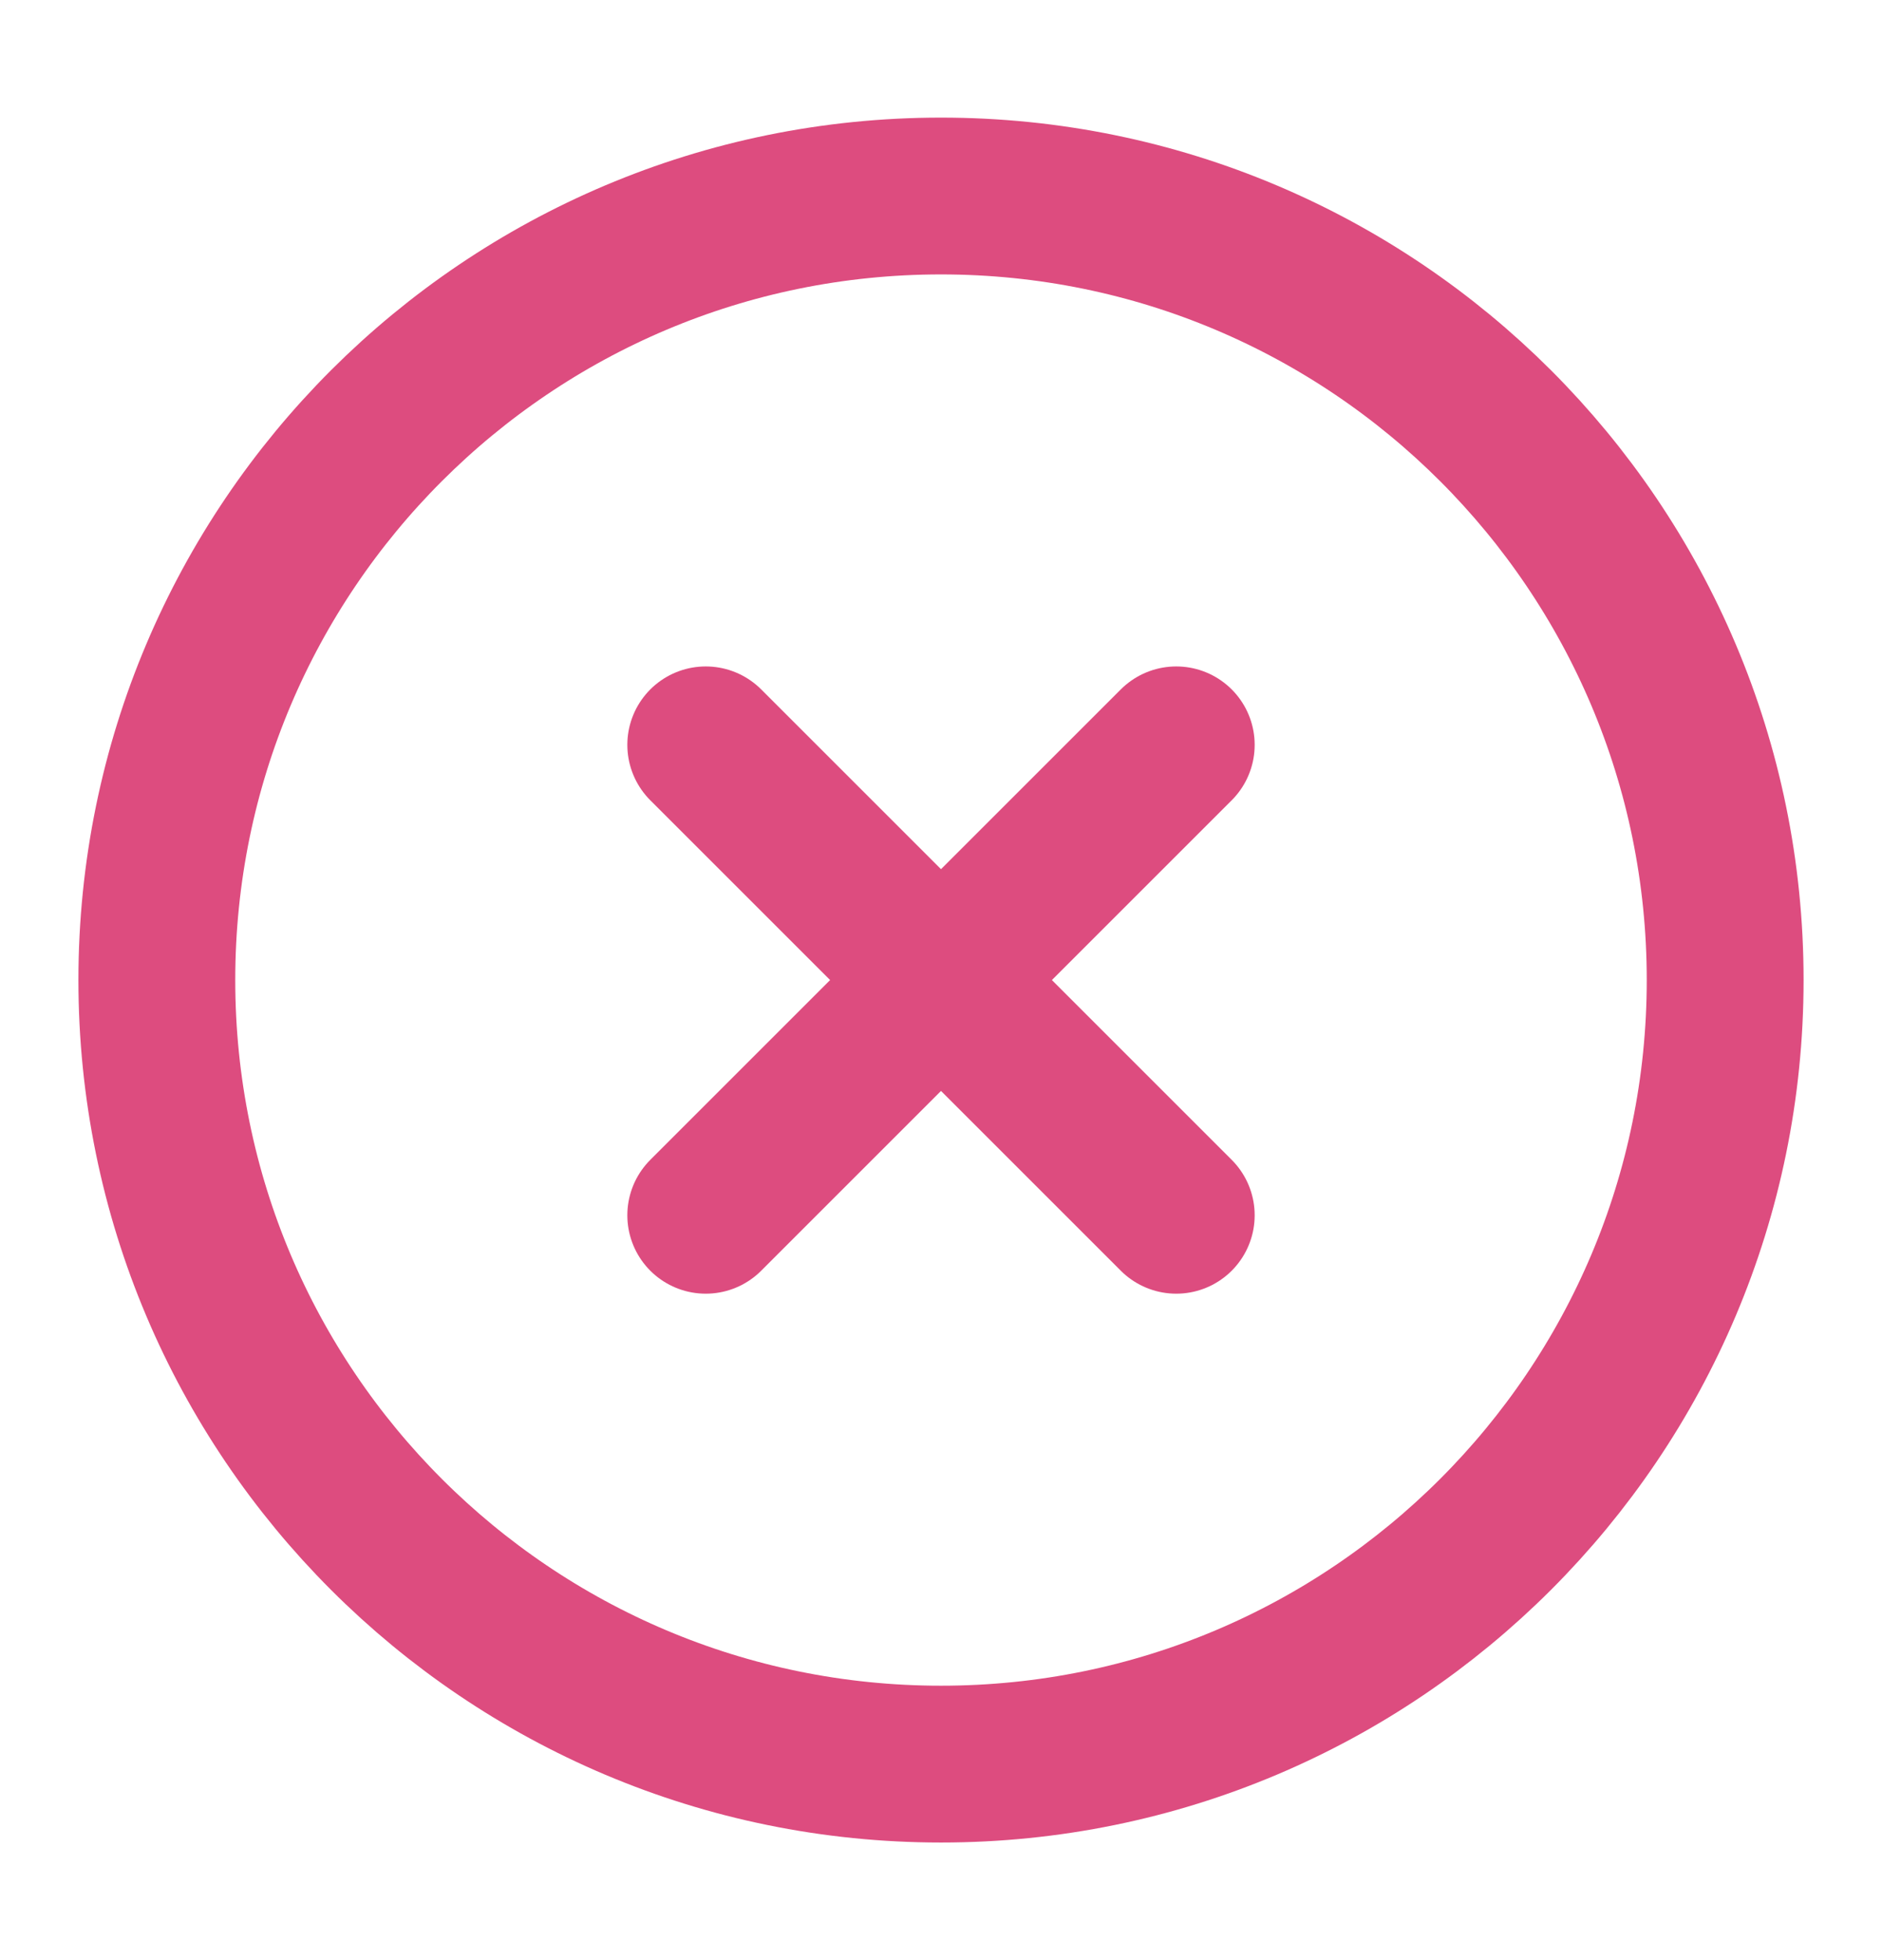
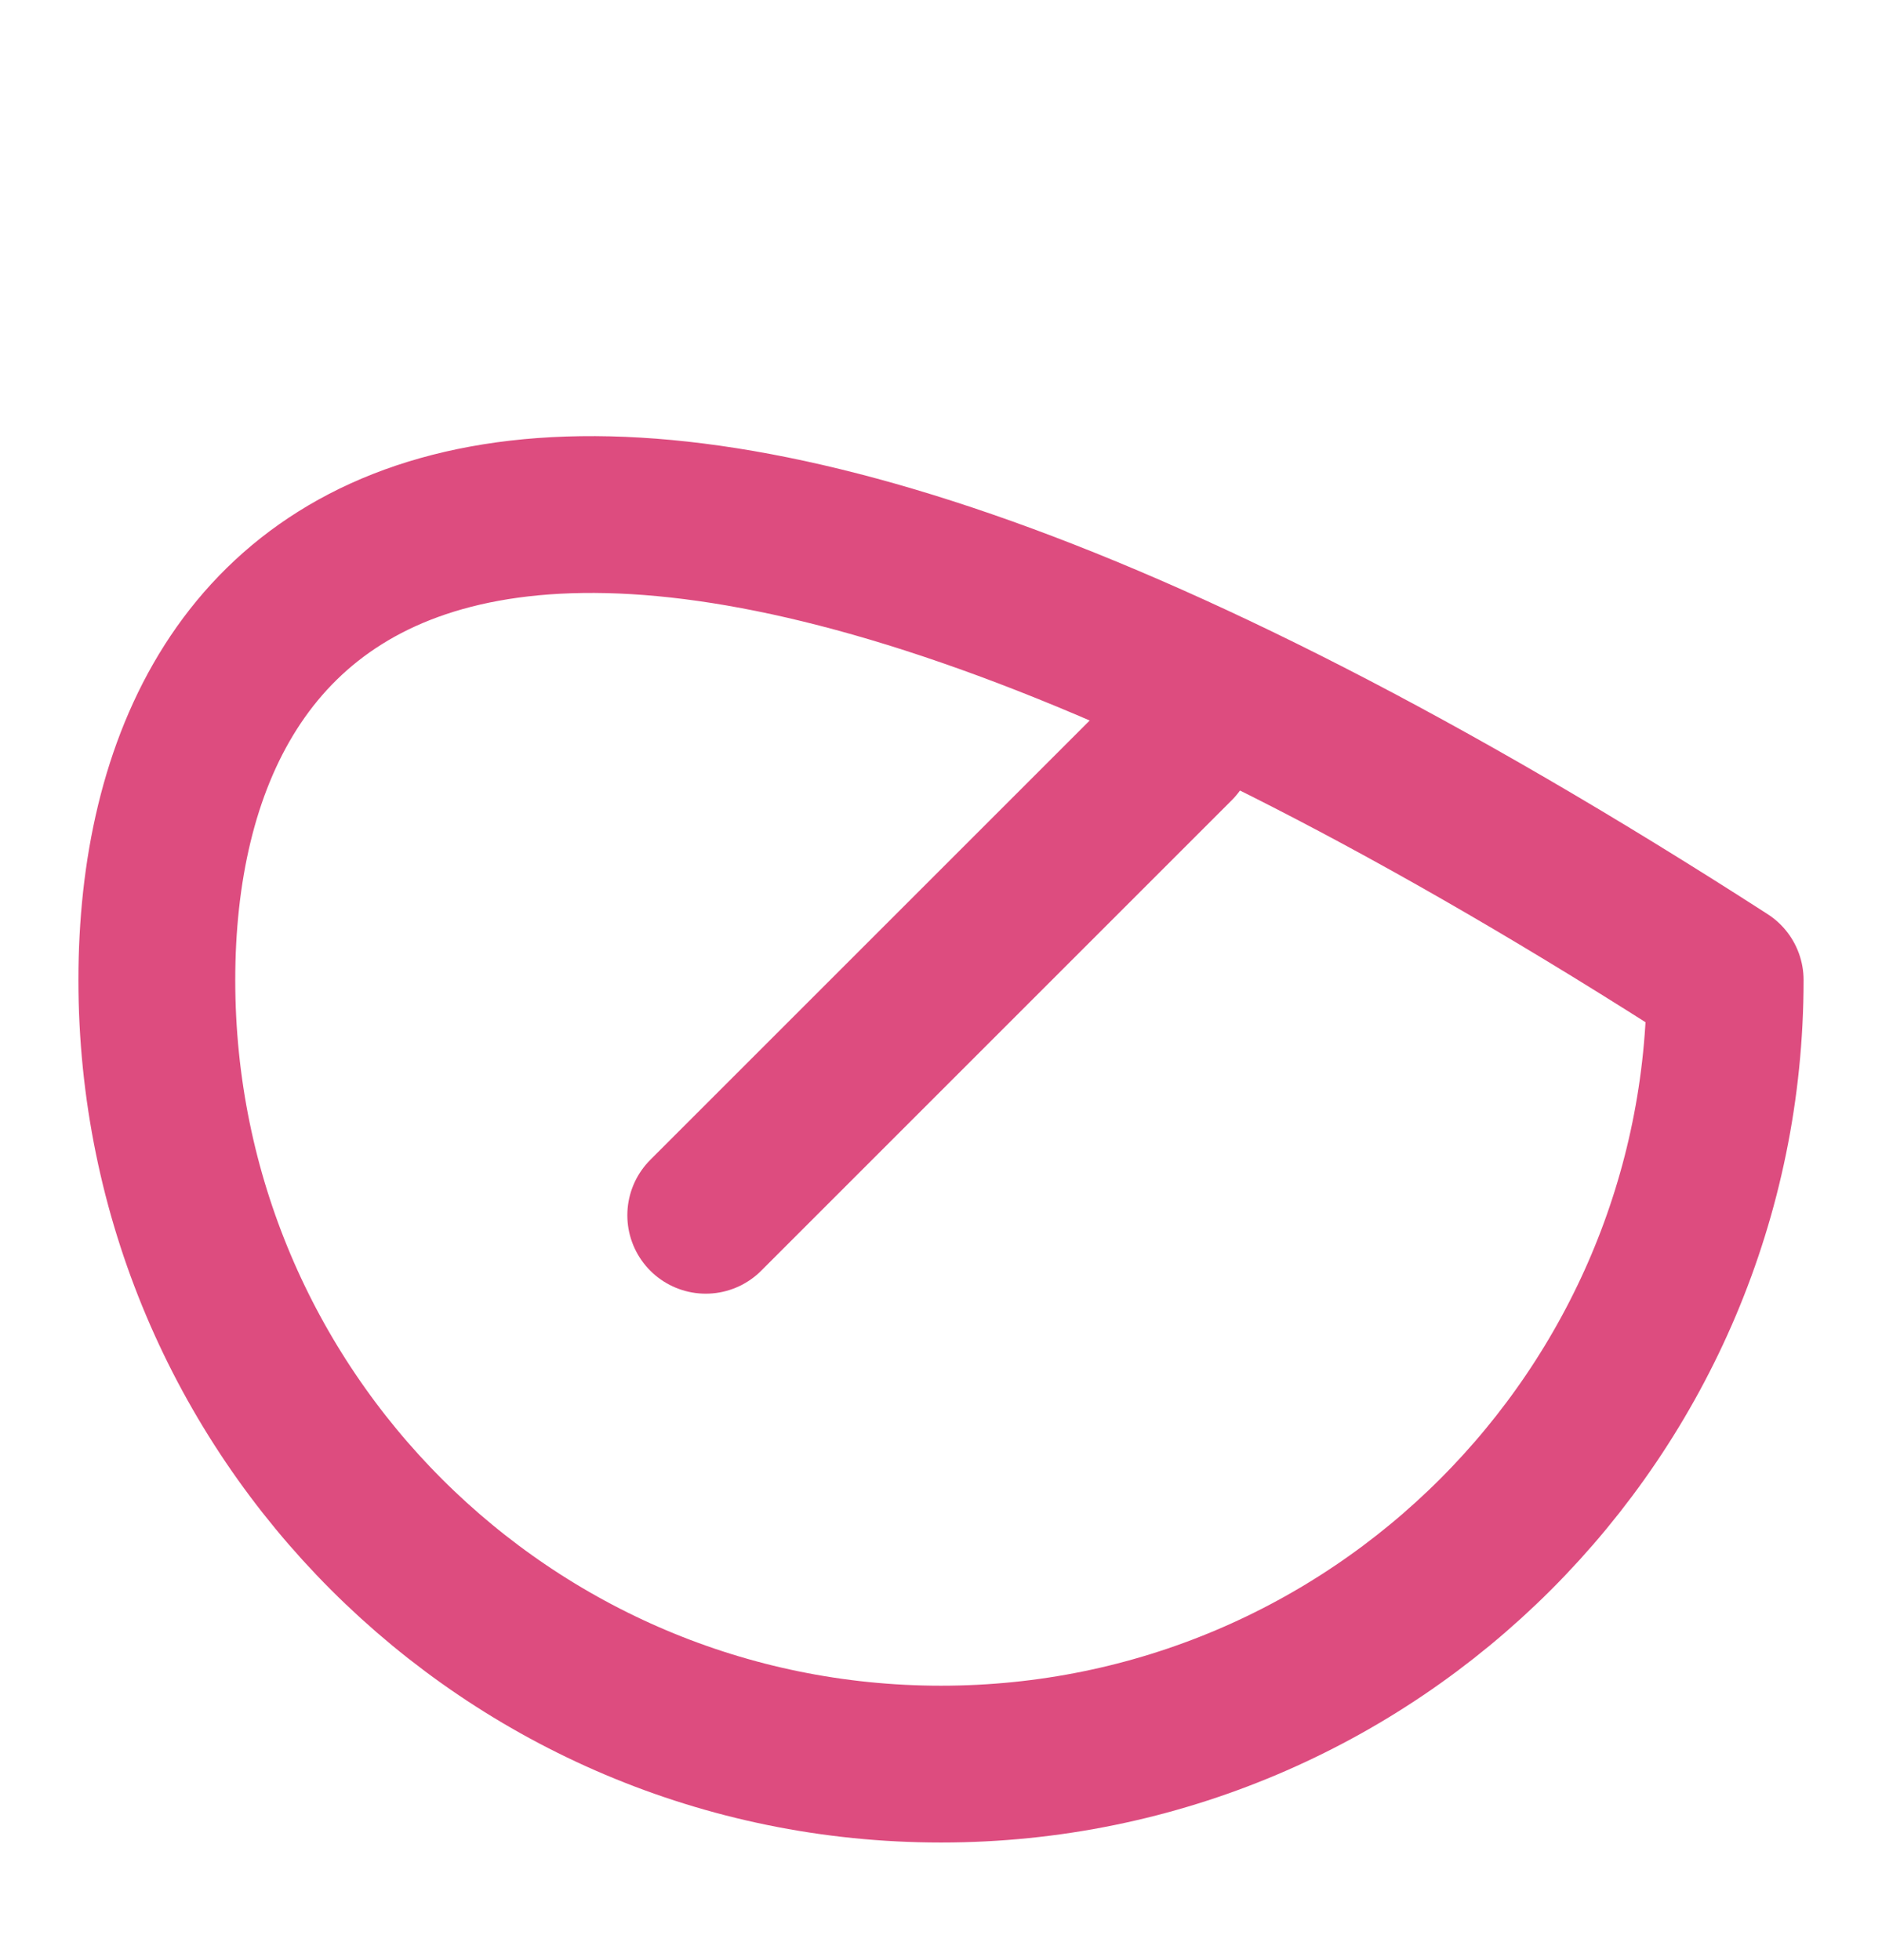
<svg xmlns="http://www.w3.org/2000/svg" width="24" height="25" viewBox="0 0 24 25" fill="none">
-   <path d="M12 22.5C17.523 22.5 22 18.023 22 12.5C22 6.977 17.523 2.5 12 2.5C6.477 2.5 2 6.977 2 12.5C2 18.023 6.477 22.5 12 22.5Z" stroke="#DD4C7F" stroke-width="2" stroke-linecap="round" stroke-linejoin="round" />
+   <path d="M12 22.5C17.523 22.5 22 18.023 22 12.5C6.477 2.5 2 6.977 2 12.5C2 18.023 6.477 22.5 12 22.5Z" stroke="#DD4C7F" stroke-width="2" stroke-linecap="round" stroke-linejoin="round" />
  <path d="M15 9.5L9 15.5" stroke="#DD4C7F" stroke-width="2" stroke-linecap="round" stroke-linejoin="round" />
-   <path d="M9 9.5L15 15.5" stroke="#DD4C7F" stroke-width="2" stroke-linecap="round" stroke-linejoin="round" />
</svg>